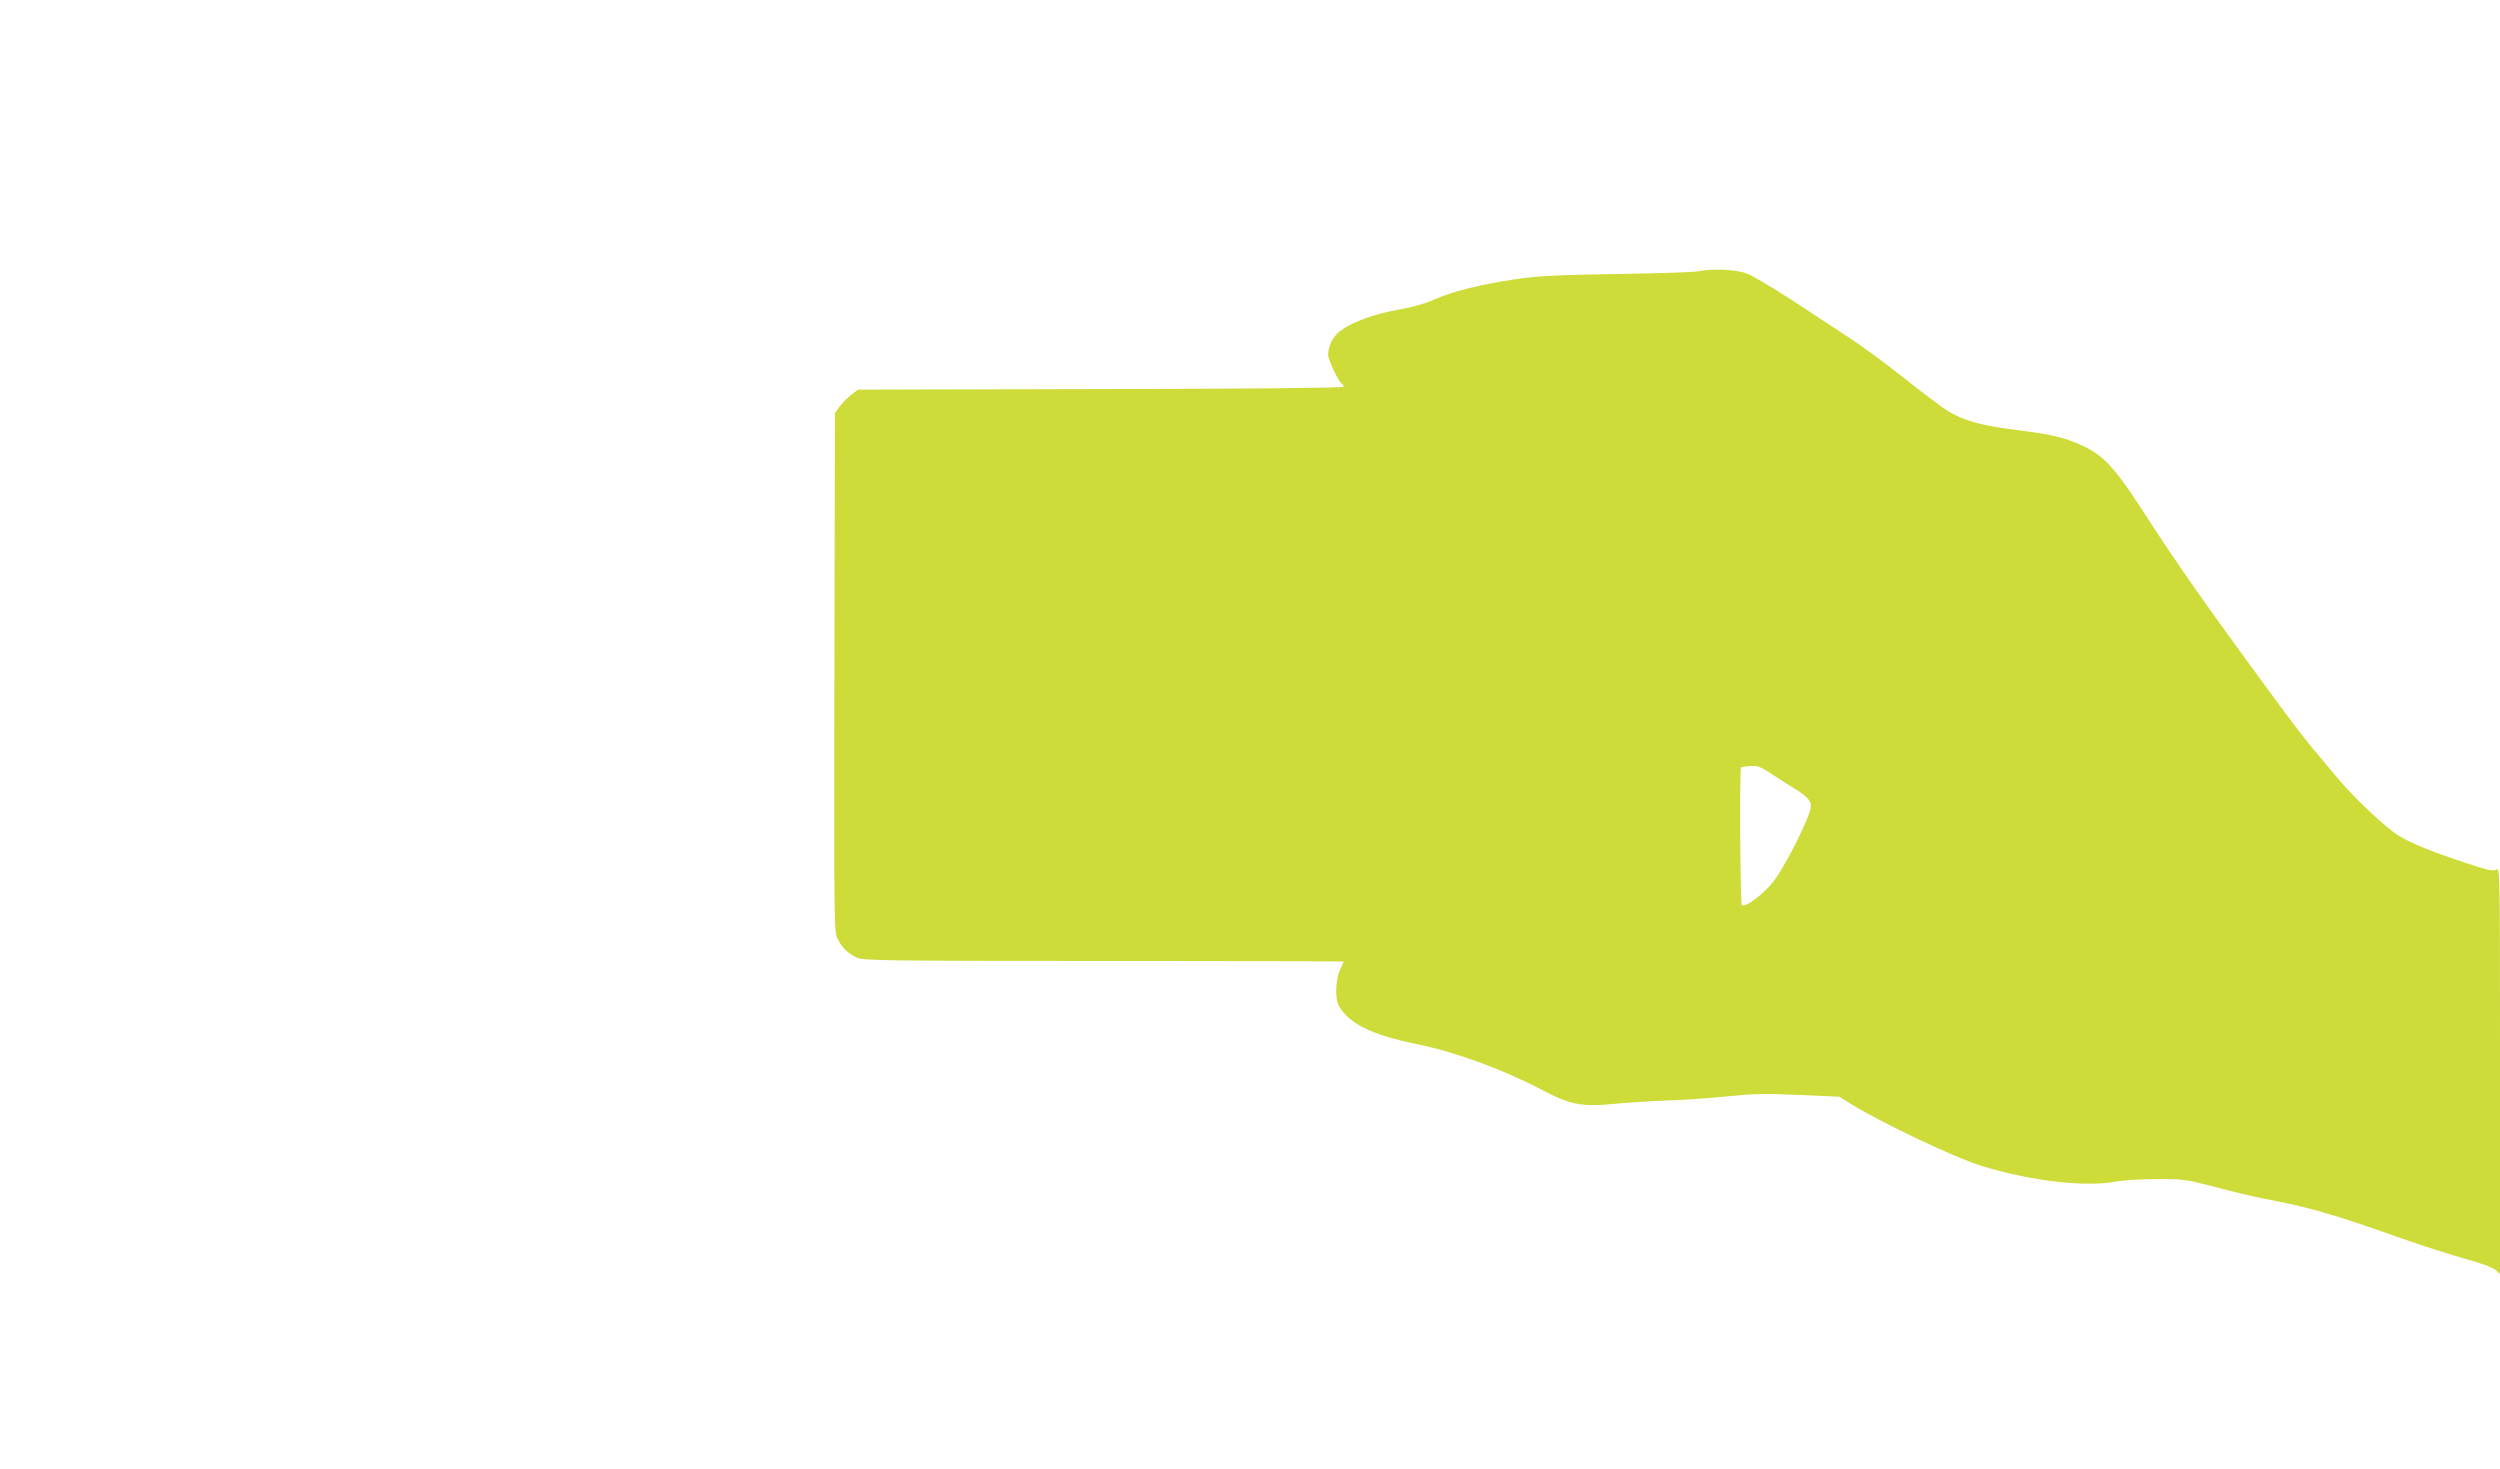
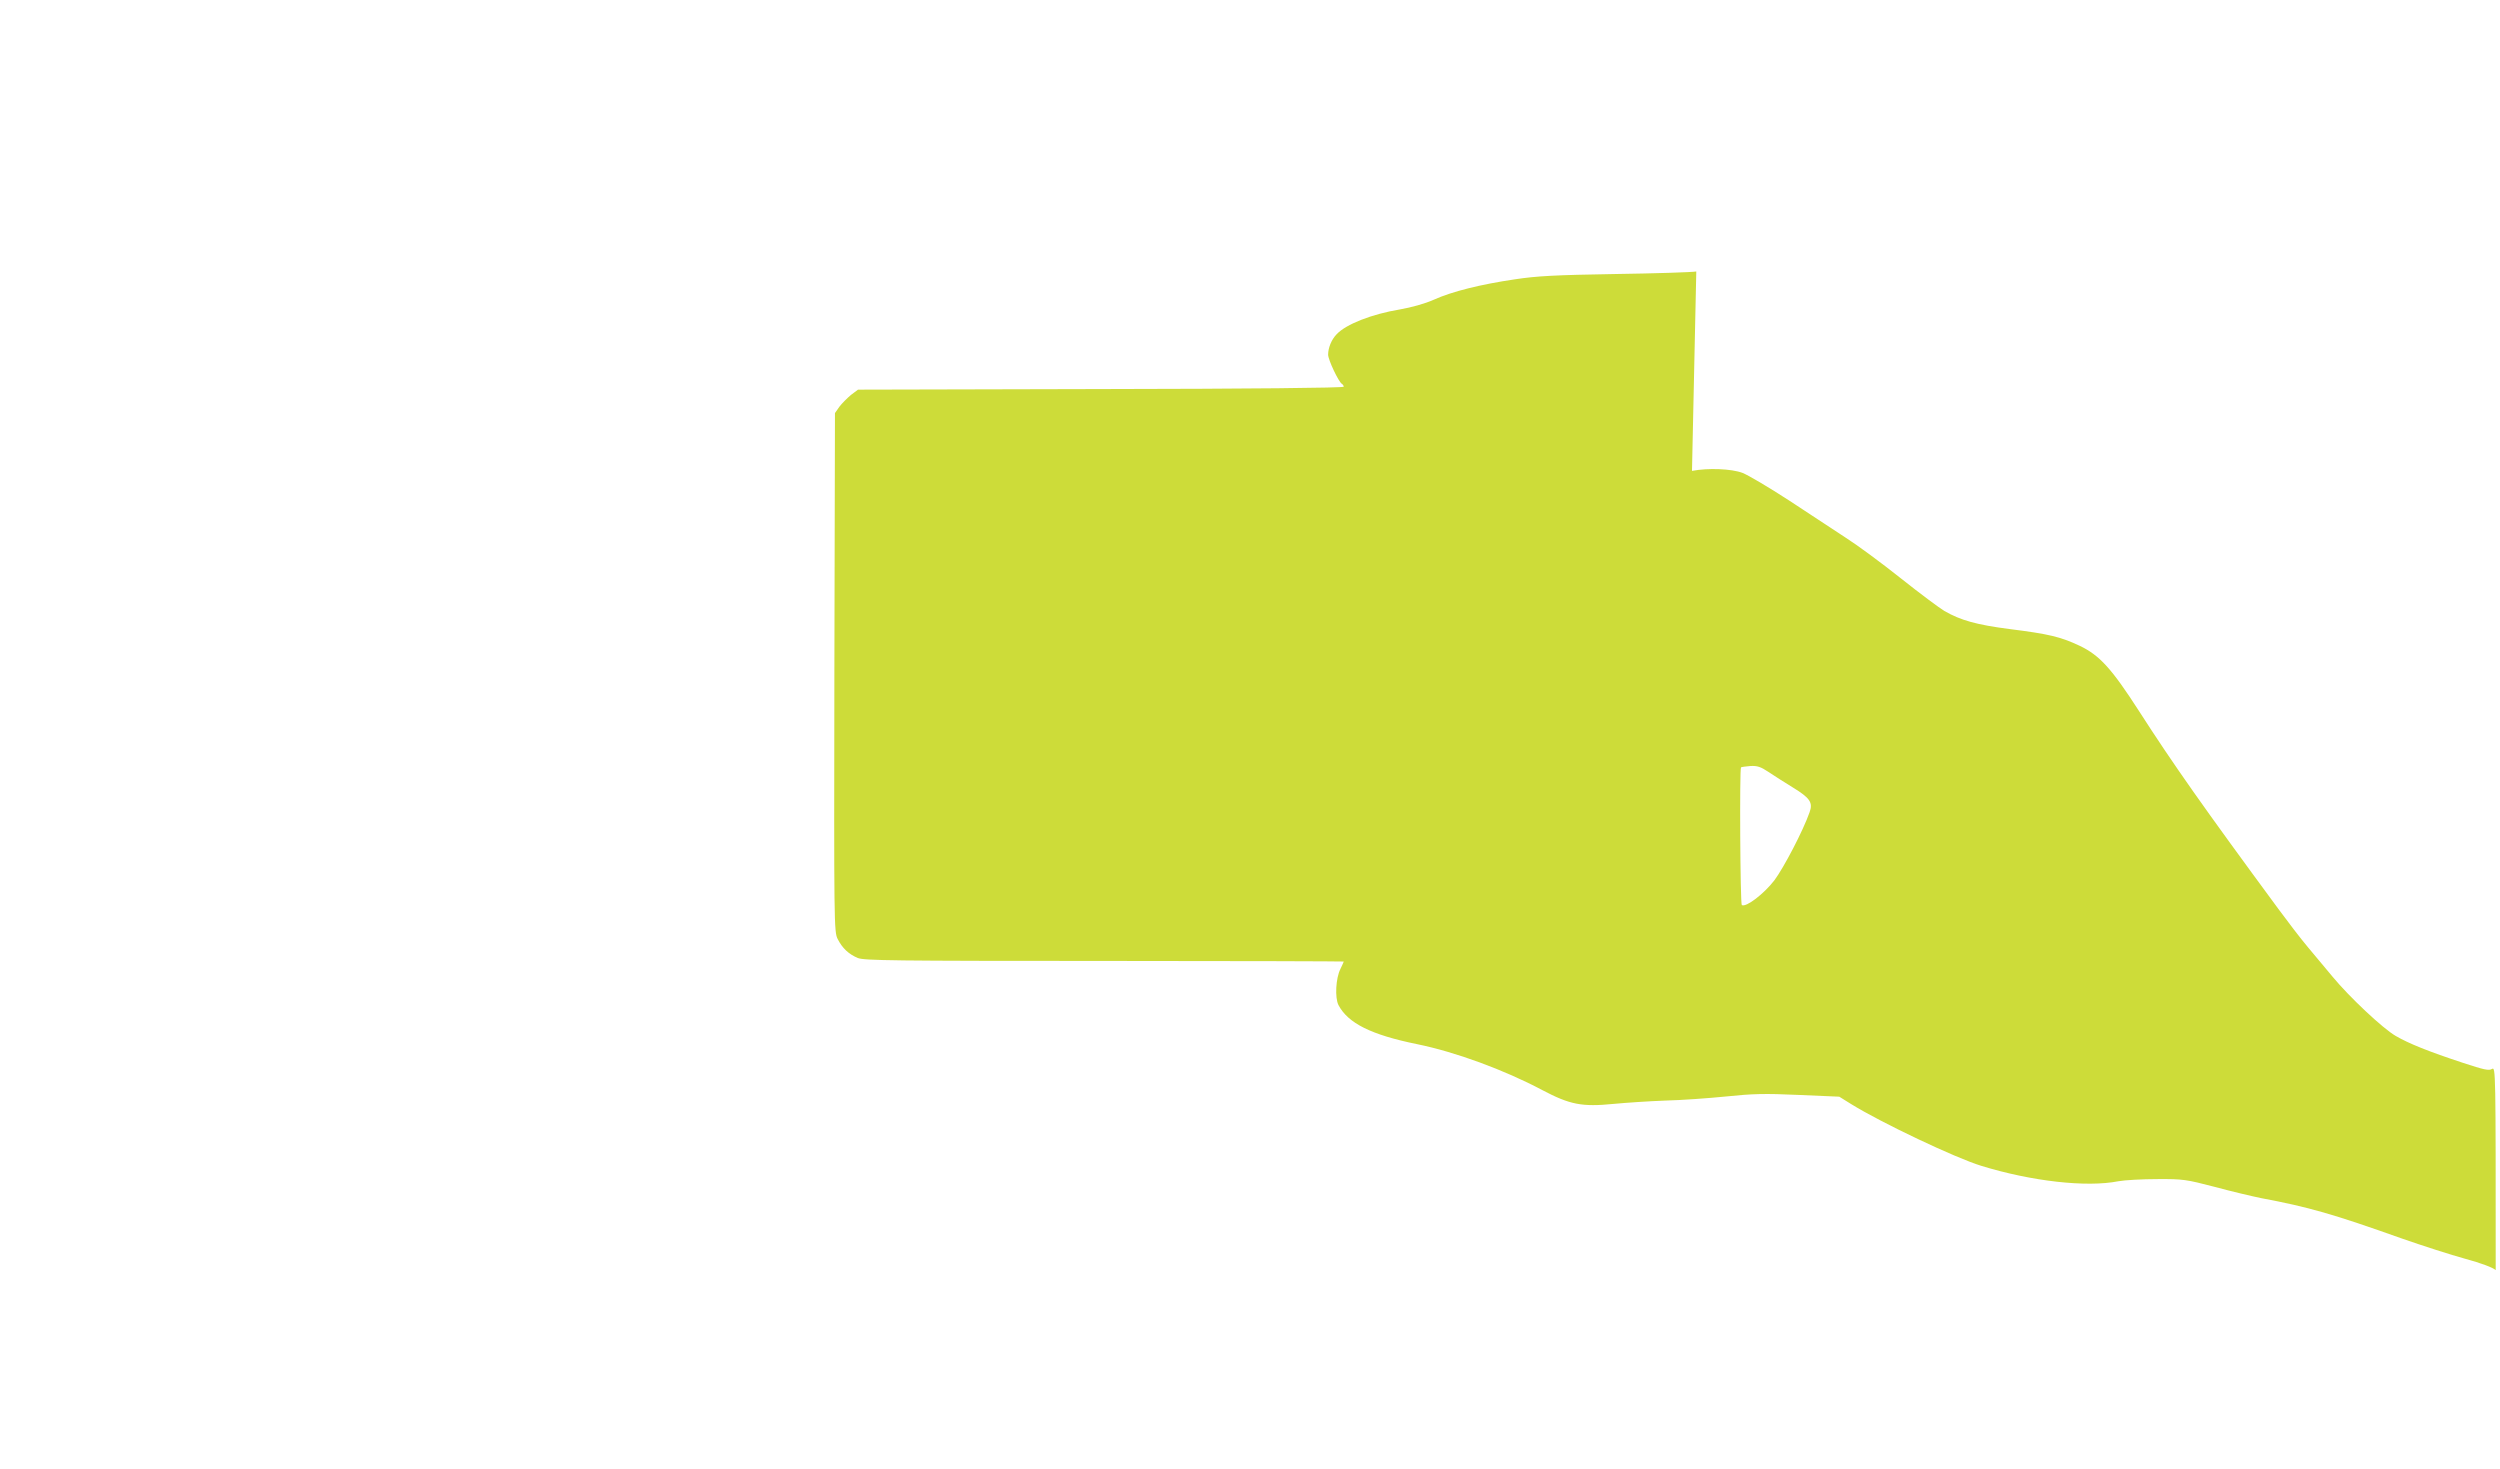
<svg xmlns="http://www.w3.org/2000/svg" version="1.0" width="1280pt" height="752pt" viewBox="0 0 1280 752" preserveAspectRatio="xMidYMid meet">
  <g transform="translate(0,752) scale(0.1,-0.1)" fill="#cddc39" stroke="none">
-     <path d="M8685 6130 c-22 -4 -209 -10 -415 -13 -305 -5 -401 -10 -513 -27 -176 -26 -322 -62 -417 -105 -45 -20 -114 -39 -171 -49 -145 -24 -278 -76 -326 -128 -26 -27 -43 -69 -43 -104 0 -26 53 -138 70 -149 5 -3 10 -10 10 -15 0 -6 -486 -11 -1243 -12 l-1244 -3 -36 -27 c-19 -16 -46 -43 -59 -60 l-23 -33 -3 -1328 c-2 -1290 -2 -1328 17 -1365 24 -47 56 -77 103 -97 33 -13 179 -15 1263 -15 674 0 1225 -2 1225 -3 0 -2 -8 -19 -17 -38 -24 -47 -29 -148 -10 -185 49 -93 167 -152 402 -200 197 -40 447 -132 641 -235 142 -75 204 -87 365 -71 63 6 182 14 264 17 83 2 223 12 312 21 134 14 198 16 371 8 l209 -9 61 -38 c155 -96 535 -276 666 -316 260 -80 540 -111 702 -79 32 6 122 11 199 11 132 1 149 -2 295 -40 85 -23 191 -48 235 -57 245 -46 368 -81 722 -207 106 -37 252 -84 325 -104 81 -22 142 -45 156 -58 l22 -20 0 1041 c0 1023 0 1042 -19 1030 -16 -10 -41 -4 -148 31 -176 58 -278 99 -345 138 -66 38 -238 200 -323 303 -33 40 -90 108 -127 152 -37 44 -105 133 -152 197 -383 520 -537 739 -712 1011 -141 219 -202 286 -305 335 -98 46 -158 60 -356 85 -171 22 -253 45 -336 93 -25 15 -126 90 -224 168 -98 78 -224 171 -281 207 -56 37 -186 122 -289 190 -103 67 -211 131 -240 142 -56 21 -176 26 -258 10z m369 -2562 c27 -18 83 -54 124 -79 90 -55 105 -78 87 -128 -33 -94 -131 -282 -180 -348 -53 -69 -145 -140 -167 -127 -8 5 -12 697 -4 705 2 2 24 5 48 7 35 2 53 -4 92 -30z" />
+     <path d="M8685 6130 c-22 -4 -209 -10 -415 -13 -305 -5 -401 -10 -513 -27 -176 -26 -322 -62 -417 -105 -45 -20 -114 -39 -171 -49 -145 -24 -278 -76 -326 -128 -26 -27 -43 -69 -43 -104 0 -26 53 -138 70 -149 5 -3 10 -10 10 -15 0 -6 -486 -11 -1243 -12 l-1244 -3 -36 -27 c-19 -16 -46 -43 -59 -60 l-23 -33 -3 -1328 c-2 -1290 -2 -1328 17 -1365 24 -47 56 -77 103 -97 33 -13 179 -15 1263 -15 674 0 1225 -2 1225 -3 0 -2 -8 -19 -17 -38 -24 -47 -29 -148 -10 -185 49 -93 167 -152 402 -200 197 -40 447 -132 641 -235 142 -75 204 -87 365 -71 63 6 182 14 264 17 83 2 223 12 312 21 134 14 198 16 371 8 l209 -9 61 -38 c155 -96 535 -276 666 -316 260 -80 540 -111 702 -79 32 6 122 11 199 11 132 1 149 -2 295 -40 85 -23 191 -48 235 -57 245 -46 368 -81 722 -207 106 -37 252 -84 325 -104 81 -22 142 -45 156 -58 c0 1023 0 1042 -19 1030 -16 -10 -41 -4 -148 31 -176 58 -278 99 -345 138 -66 38 -238 200 -323 303 -33 40 -90 108 -127 152 -37 44 -105 133 -152 197 -383 520 -537 739 -712 1011 -141 219 -202 286 -305 335 -98 46 -158 60 -356 85 -171 22 -253 45 -336 93 -25 15 -126 90 -224 168 -98 78 -224 171 -281 207 -56 37 -186 122 -289 190 -103 67 -211 131 -240 142 -56 21 -176 26 -258 10z m369 -2562 c27 -18 83 -54 124 -79 90 -55 105 -78 87 -128 -33 -94 -131 -282 -180 -348 -53 -69 -145 -140 -167 -127 -8 5 -12 697 -4 705 2 2 24 5 48 7 35 2 53 -4 92 -30z" />
  </g>
</svg>